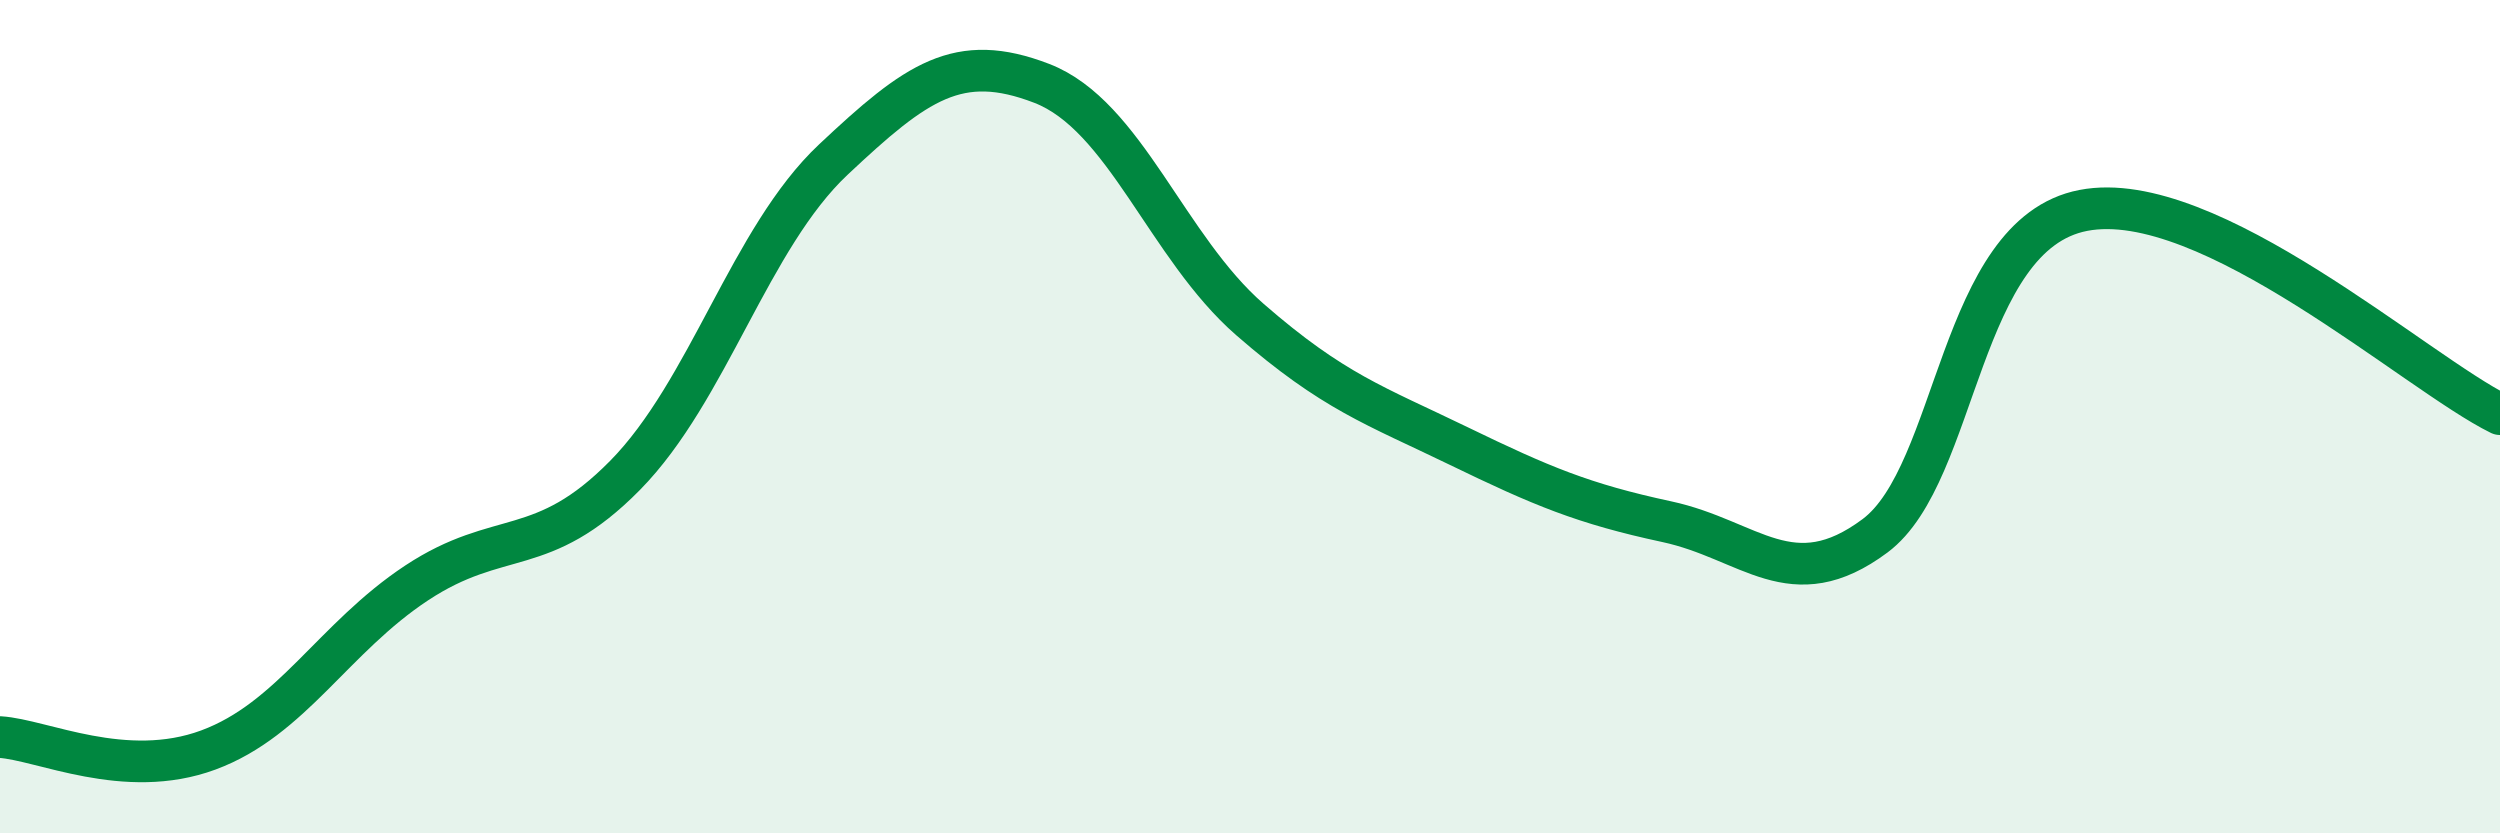
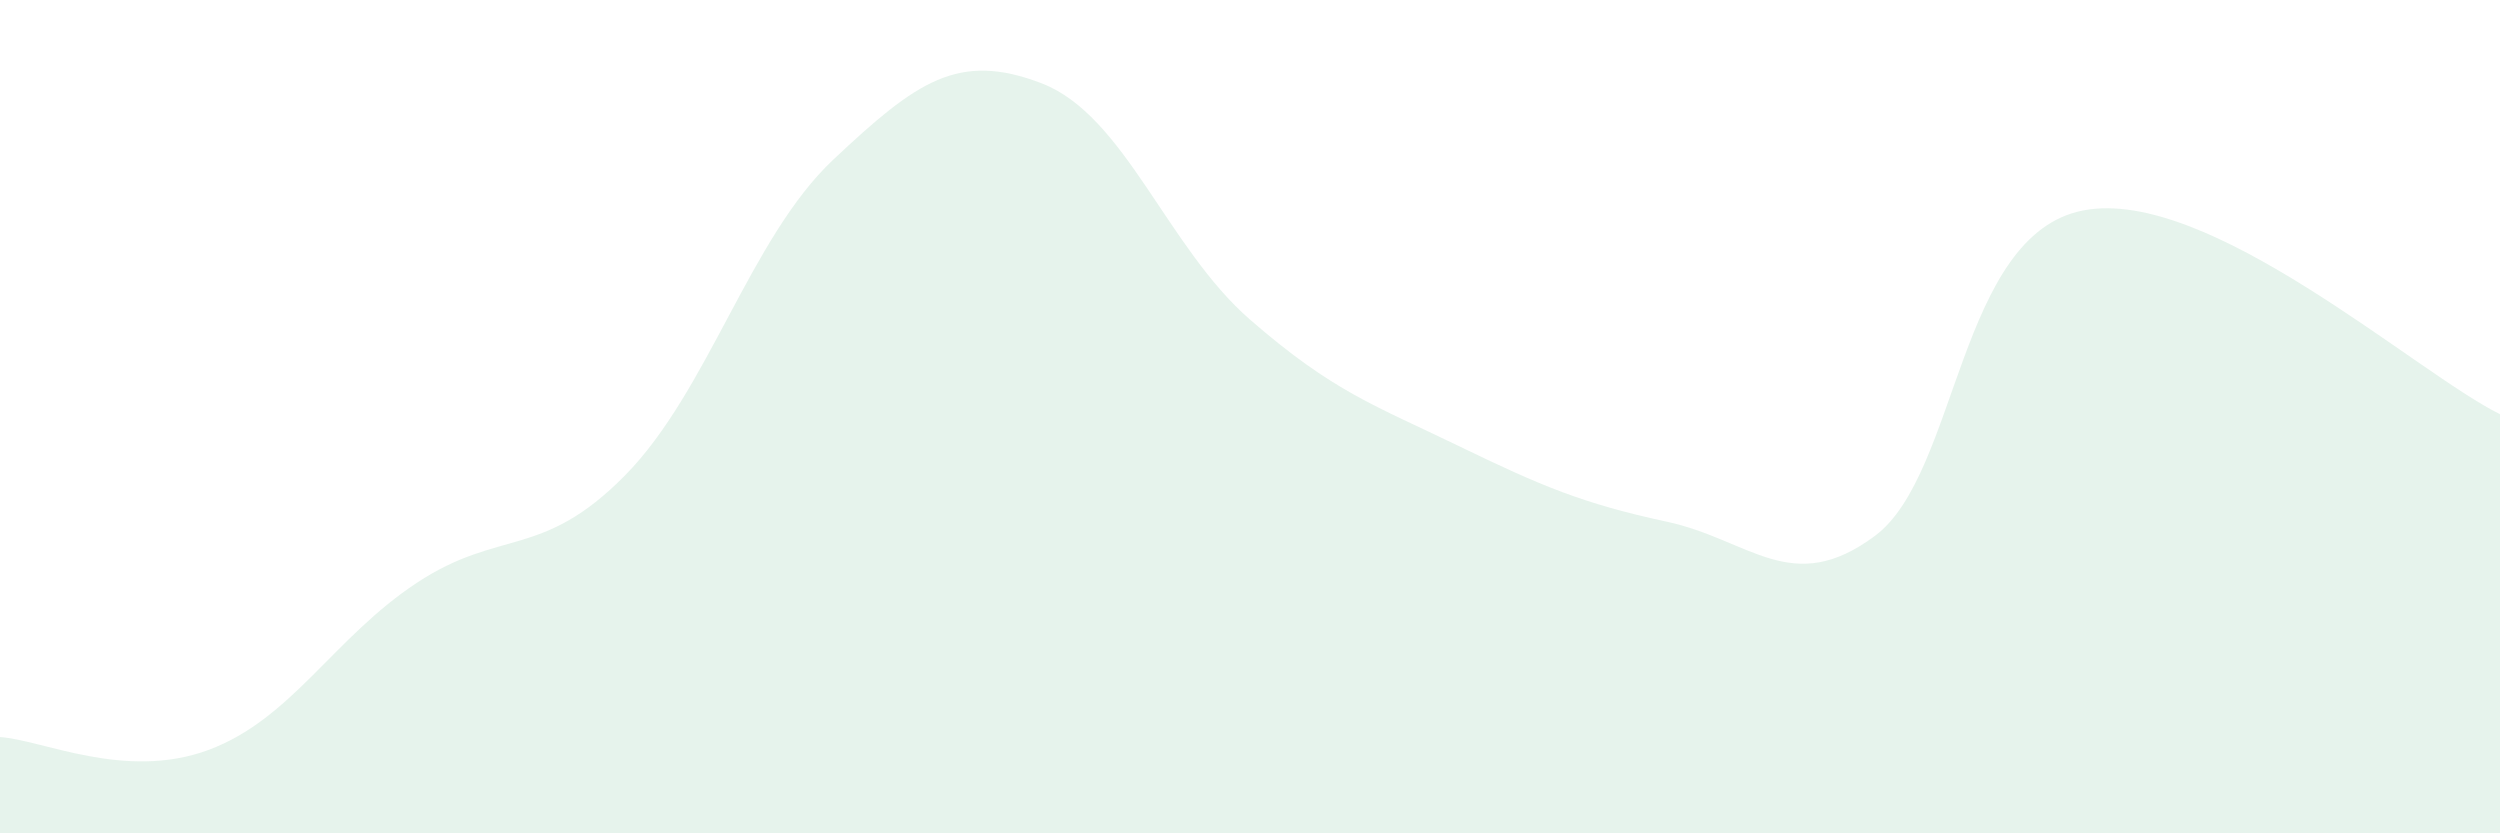
<svg xmlns="http://www.w3.org/2000/svg" width="60" height="20" viewBox="0 0 60 20">
  <path d="M 0,17.69 C 1,17.75 3,18.74 5,18 C 7,17.26 8,15.31 10,13.99 C 12,12.67 13,13.44 15,11.41 C 17,9.38 18,5.71 20,3.83 C 22,1.95 23,1.23 25,2 C 27,2.77 28,5.93 30,7.67 C 32,9.41 33,9.73 35,10.7 C 37,11.67 38,12.09 40,12.52 C 42,12.95 43,14.35 45,12.86 C 47,11.37 47,5.63 50,5.05 C 53,4.47 58,8.96 60,9.94L60 20L0 20Z" fill="#008740" opacity="0.1" stroke-linecap="round" stroke-linejoin="round" />
-   <path d="M 0,17.69 C 1,17.75 3,18.74 5,18 C 7,17.26 8,15.31 10,13.99 C 12,12.67 13,13.44 15,11.41 C 17,9.38 18,5.71 20,3.83 C 22,1.95 23,1.23 25,2 C 27,2.77 28,5.93 30,7.67 C 32,9.41 33,9.73 35,10.7 C 37,11.67 38,12.09 40,12.52 C 42,12.95 43,14.35 45,12.86 C 47,11.37 47,5.63 50,5.05 C 53,4.47 58,8.96 60,9.94" stroke="#008740" stroke-width="1" fill="none" stroke-linecap="round" stroke-linejoin="round" />
</svg>